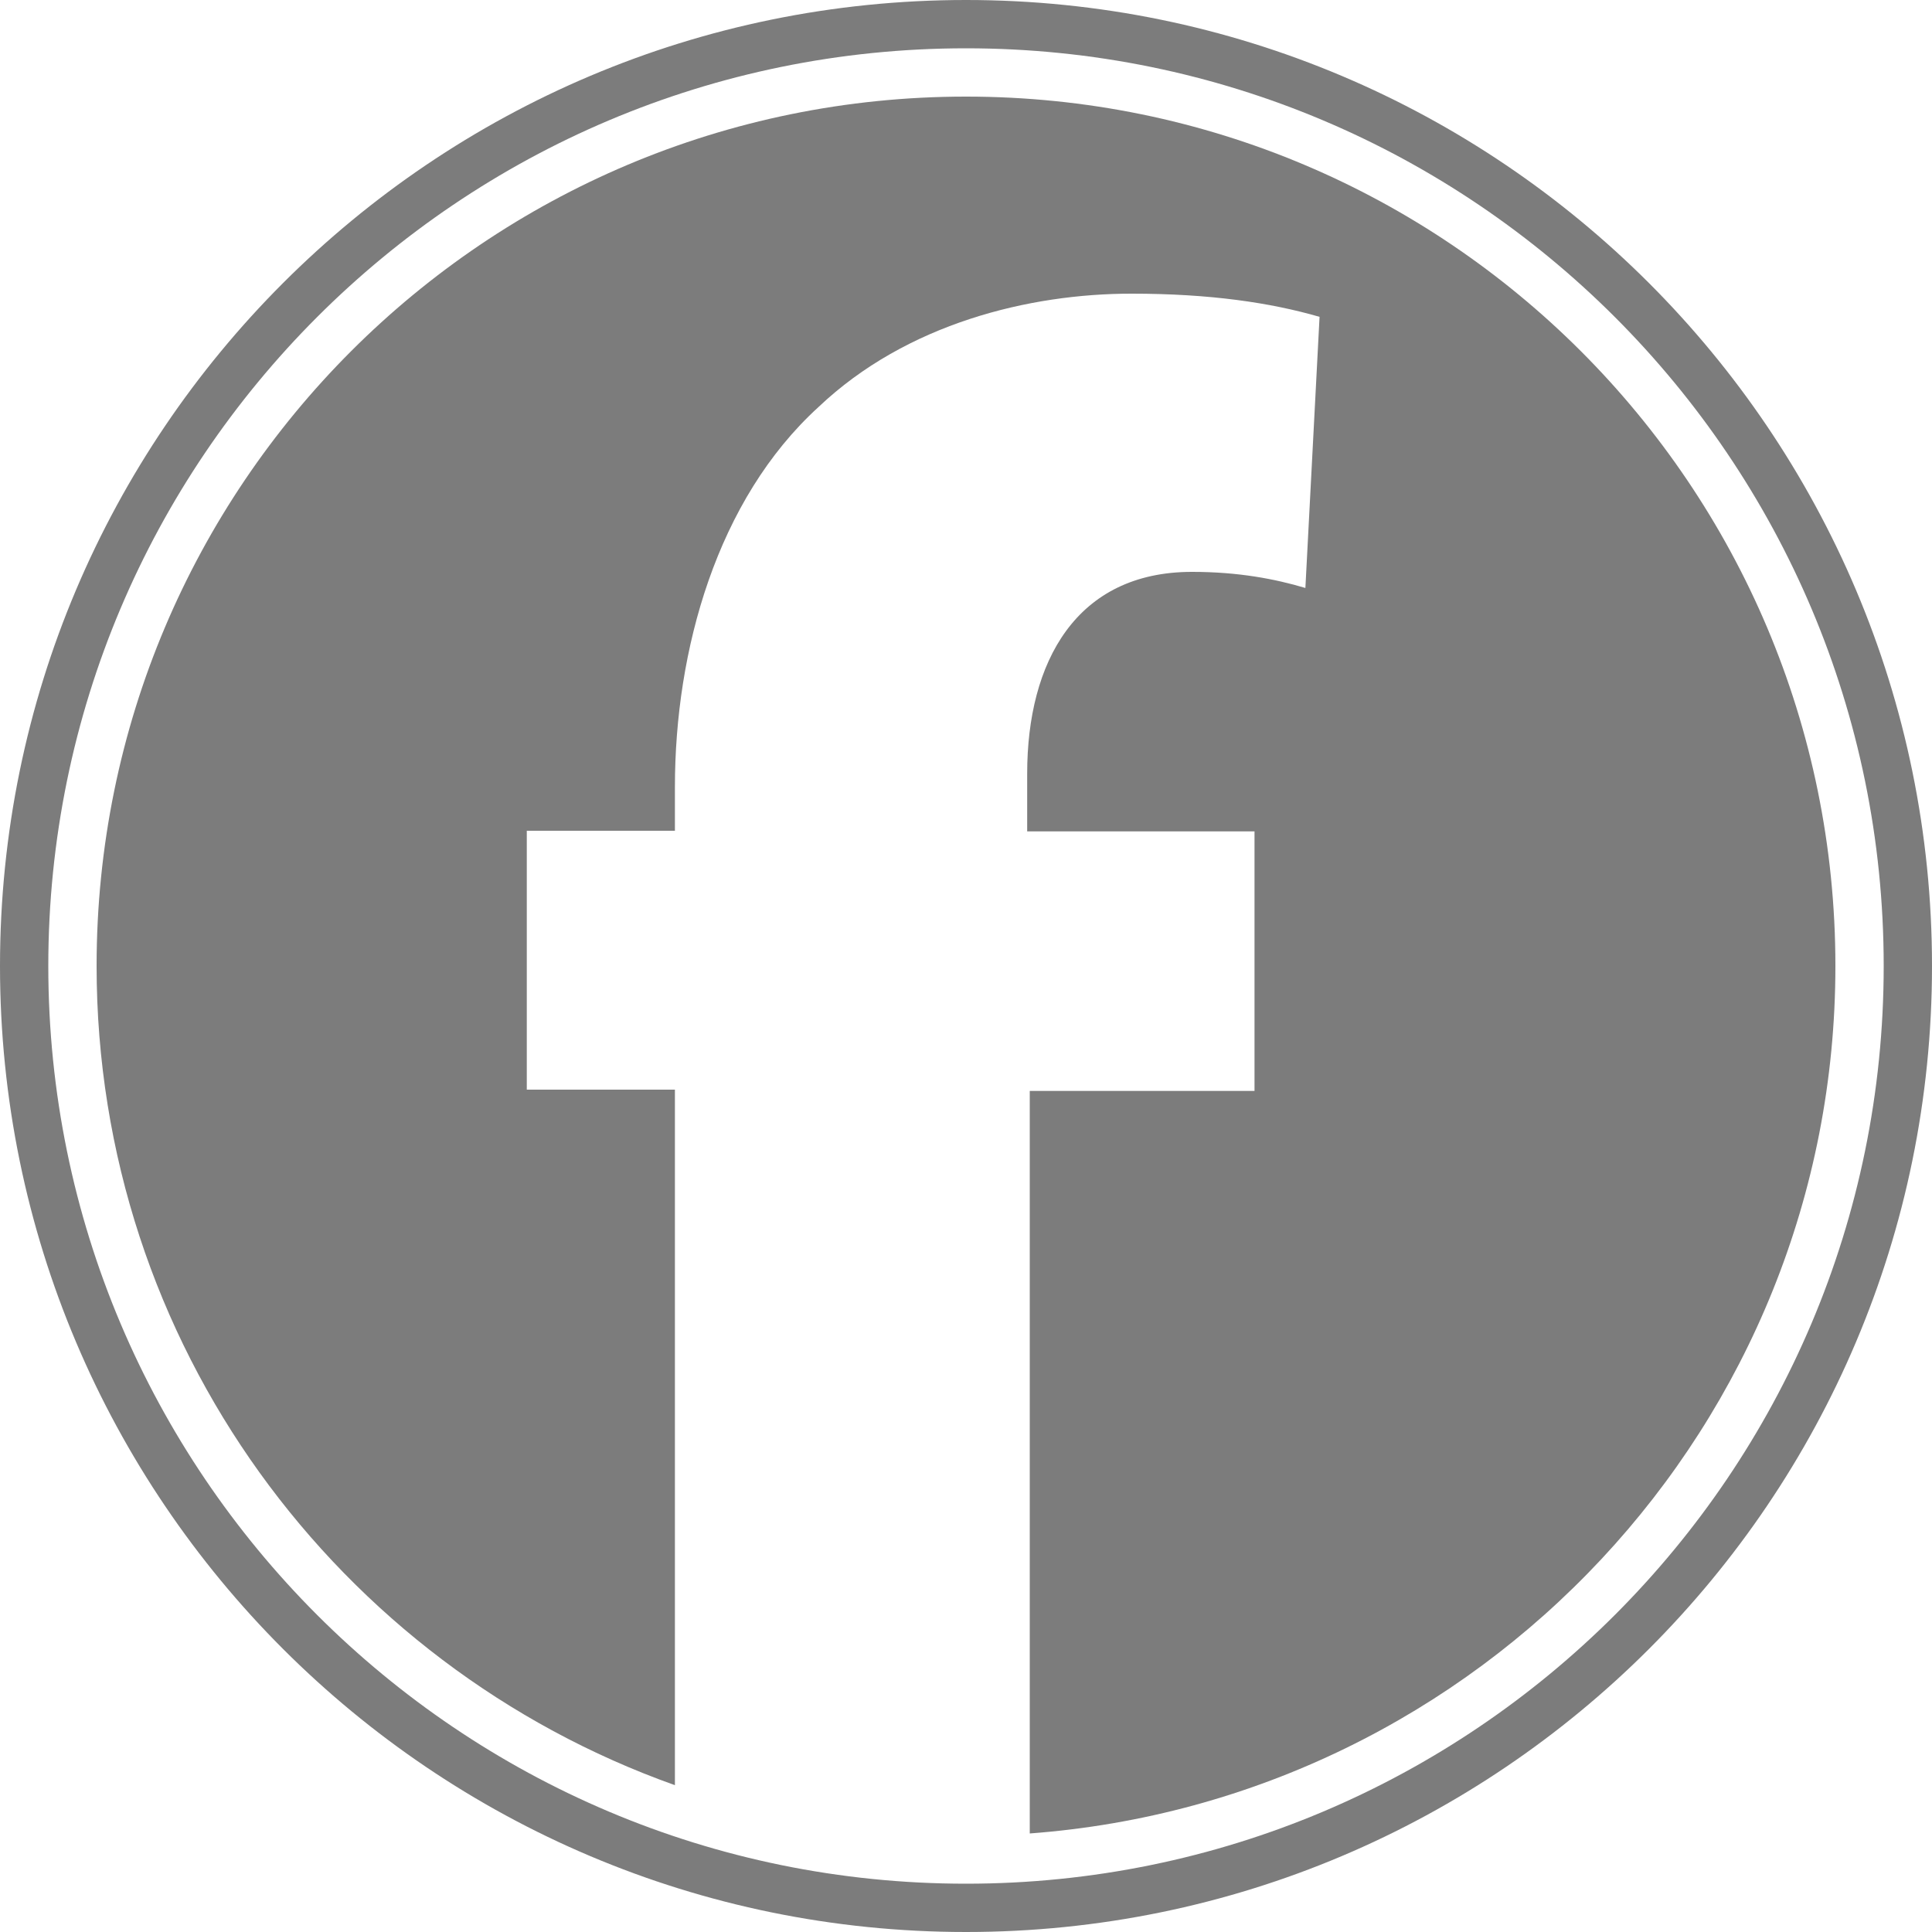
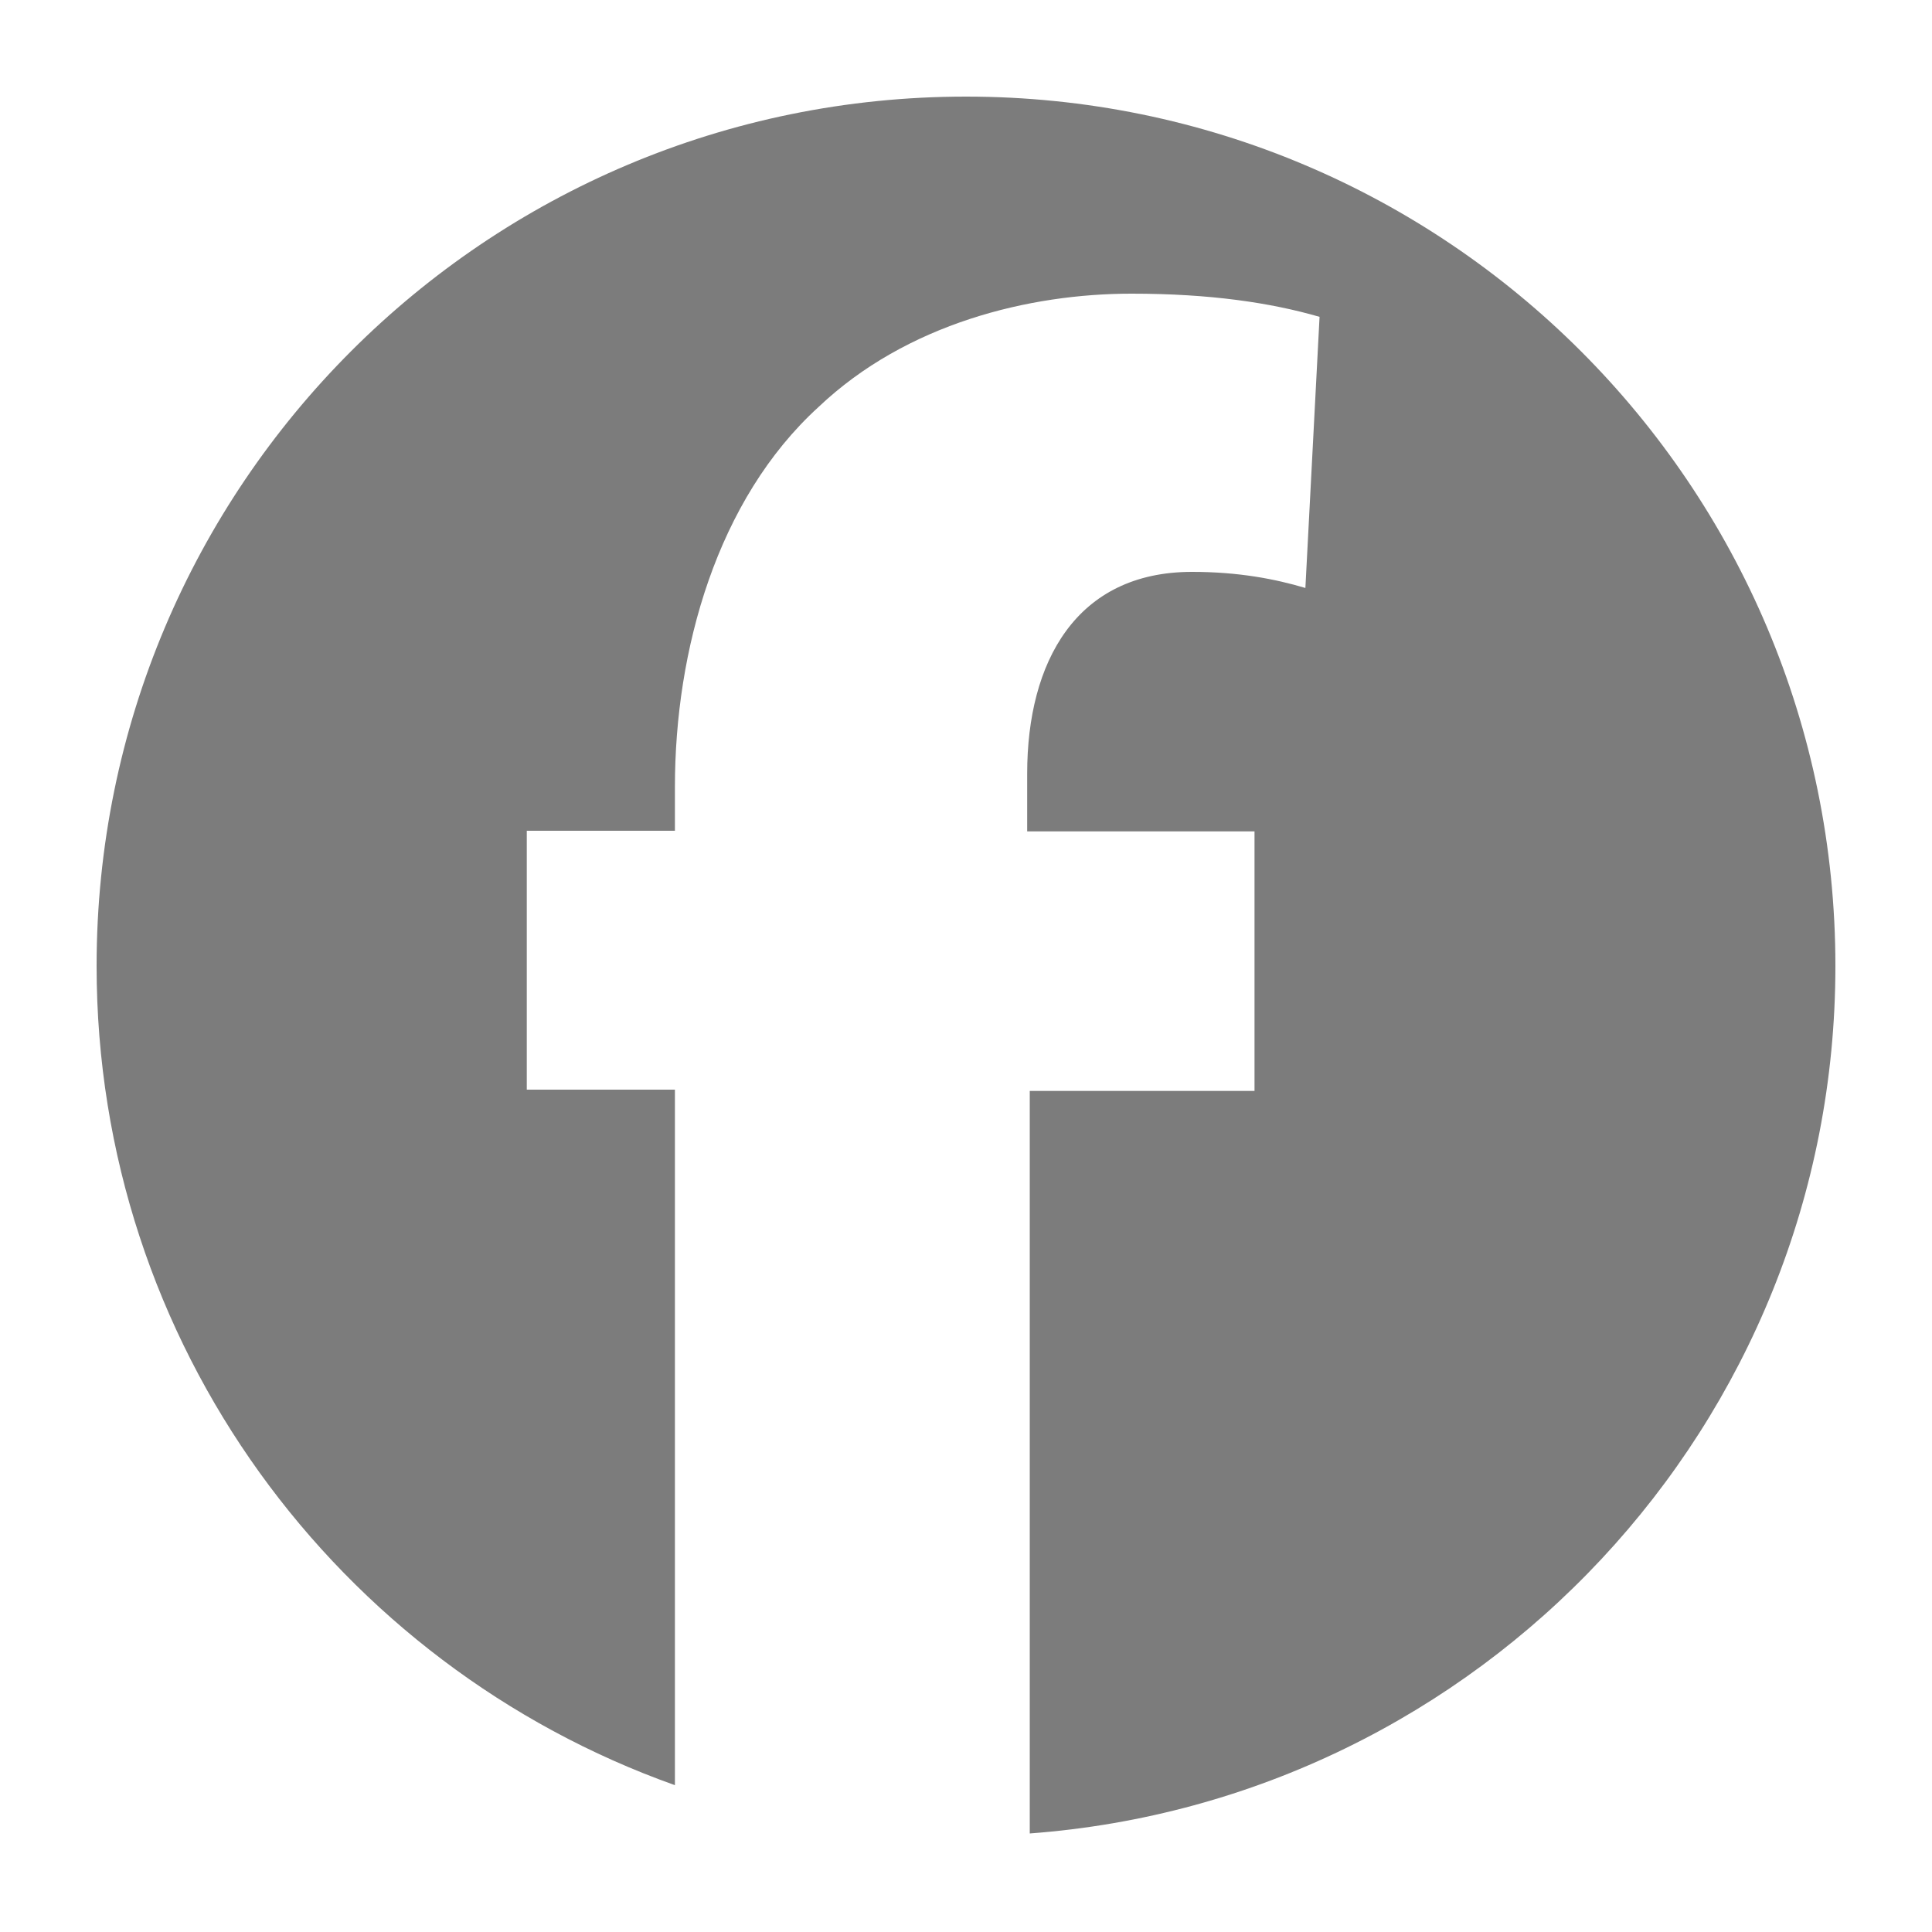
<svg xmlns="http://www.w3.org/2000/svg" version="1.1" id="Layer_1" x="0px" y="0px" viewBox="0 0 300 300" style="enable-background:new 0 0 300 300;" xml:space="preserve">
  <style type="text/css">
	.st0{fill:#7C7C7C;}
</style>
  <g>
-     <path class="st0" d="M150,0C67.2,0,0,67.2,0,150s67.2,150,150,150s150-67.2,150-150S232.8,0,150,0z M150,292.5   C71.3,292.5,7.5,228.7,7.5,150S71.3,7.5,150,7.5S292.5,71.3,292.5,150S228.7,292.5,150,292.5z" />
    <g>
      <path class="st0" d="M285,150c0-74.6-60.4-135-135-135S15,75.4,15,150c0,58.7,37.5,108.6,89.8,127.2v-108h-23V129h23v-6.8    c0-21.2,6.5-44.6,22.3-59c13.7-13,32.8-17.6,48.6-17.6c12.2,0,21.6,1.4,29.2,3.6l-2.2,42.1c-4.7-1.4-10.4-2.5-17.6-2.5    c-18,0-25.6,14-25.6,31.3v9h35.3v40.3h-34.9v115.3C229.8,279.5,285,221.2,285,150z" />
    </g>
  </g>
</svg>